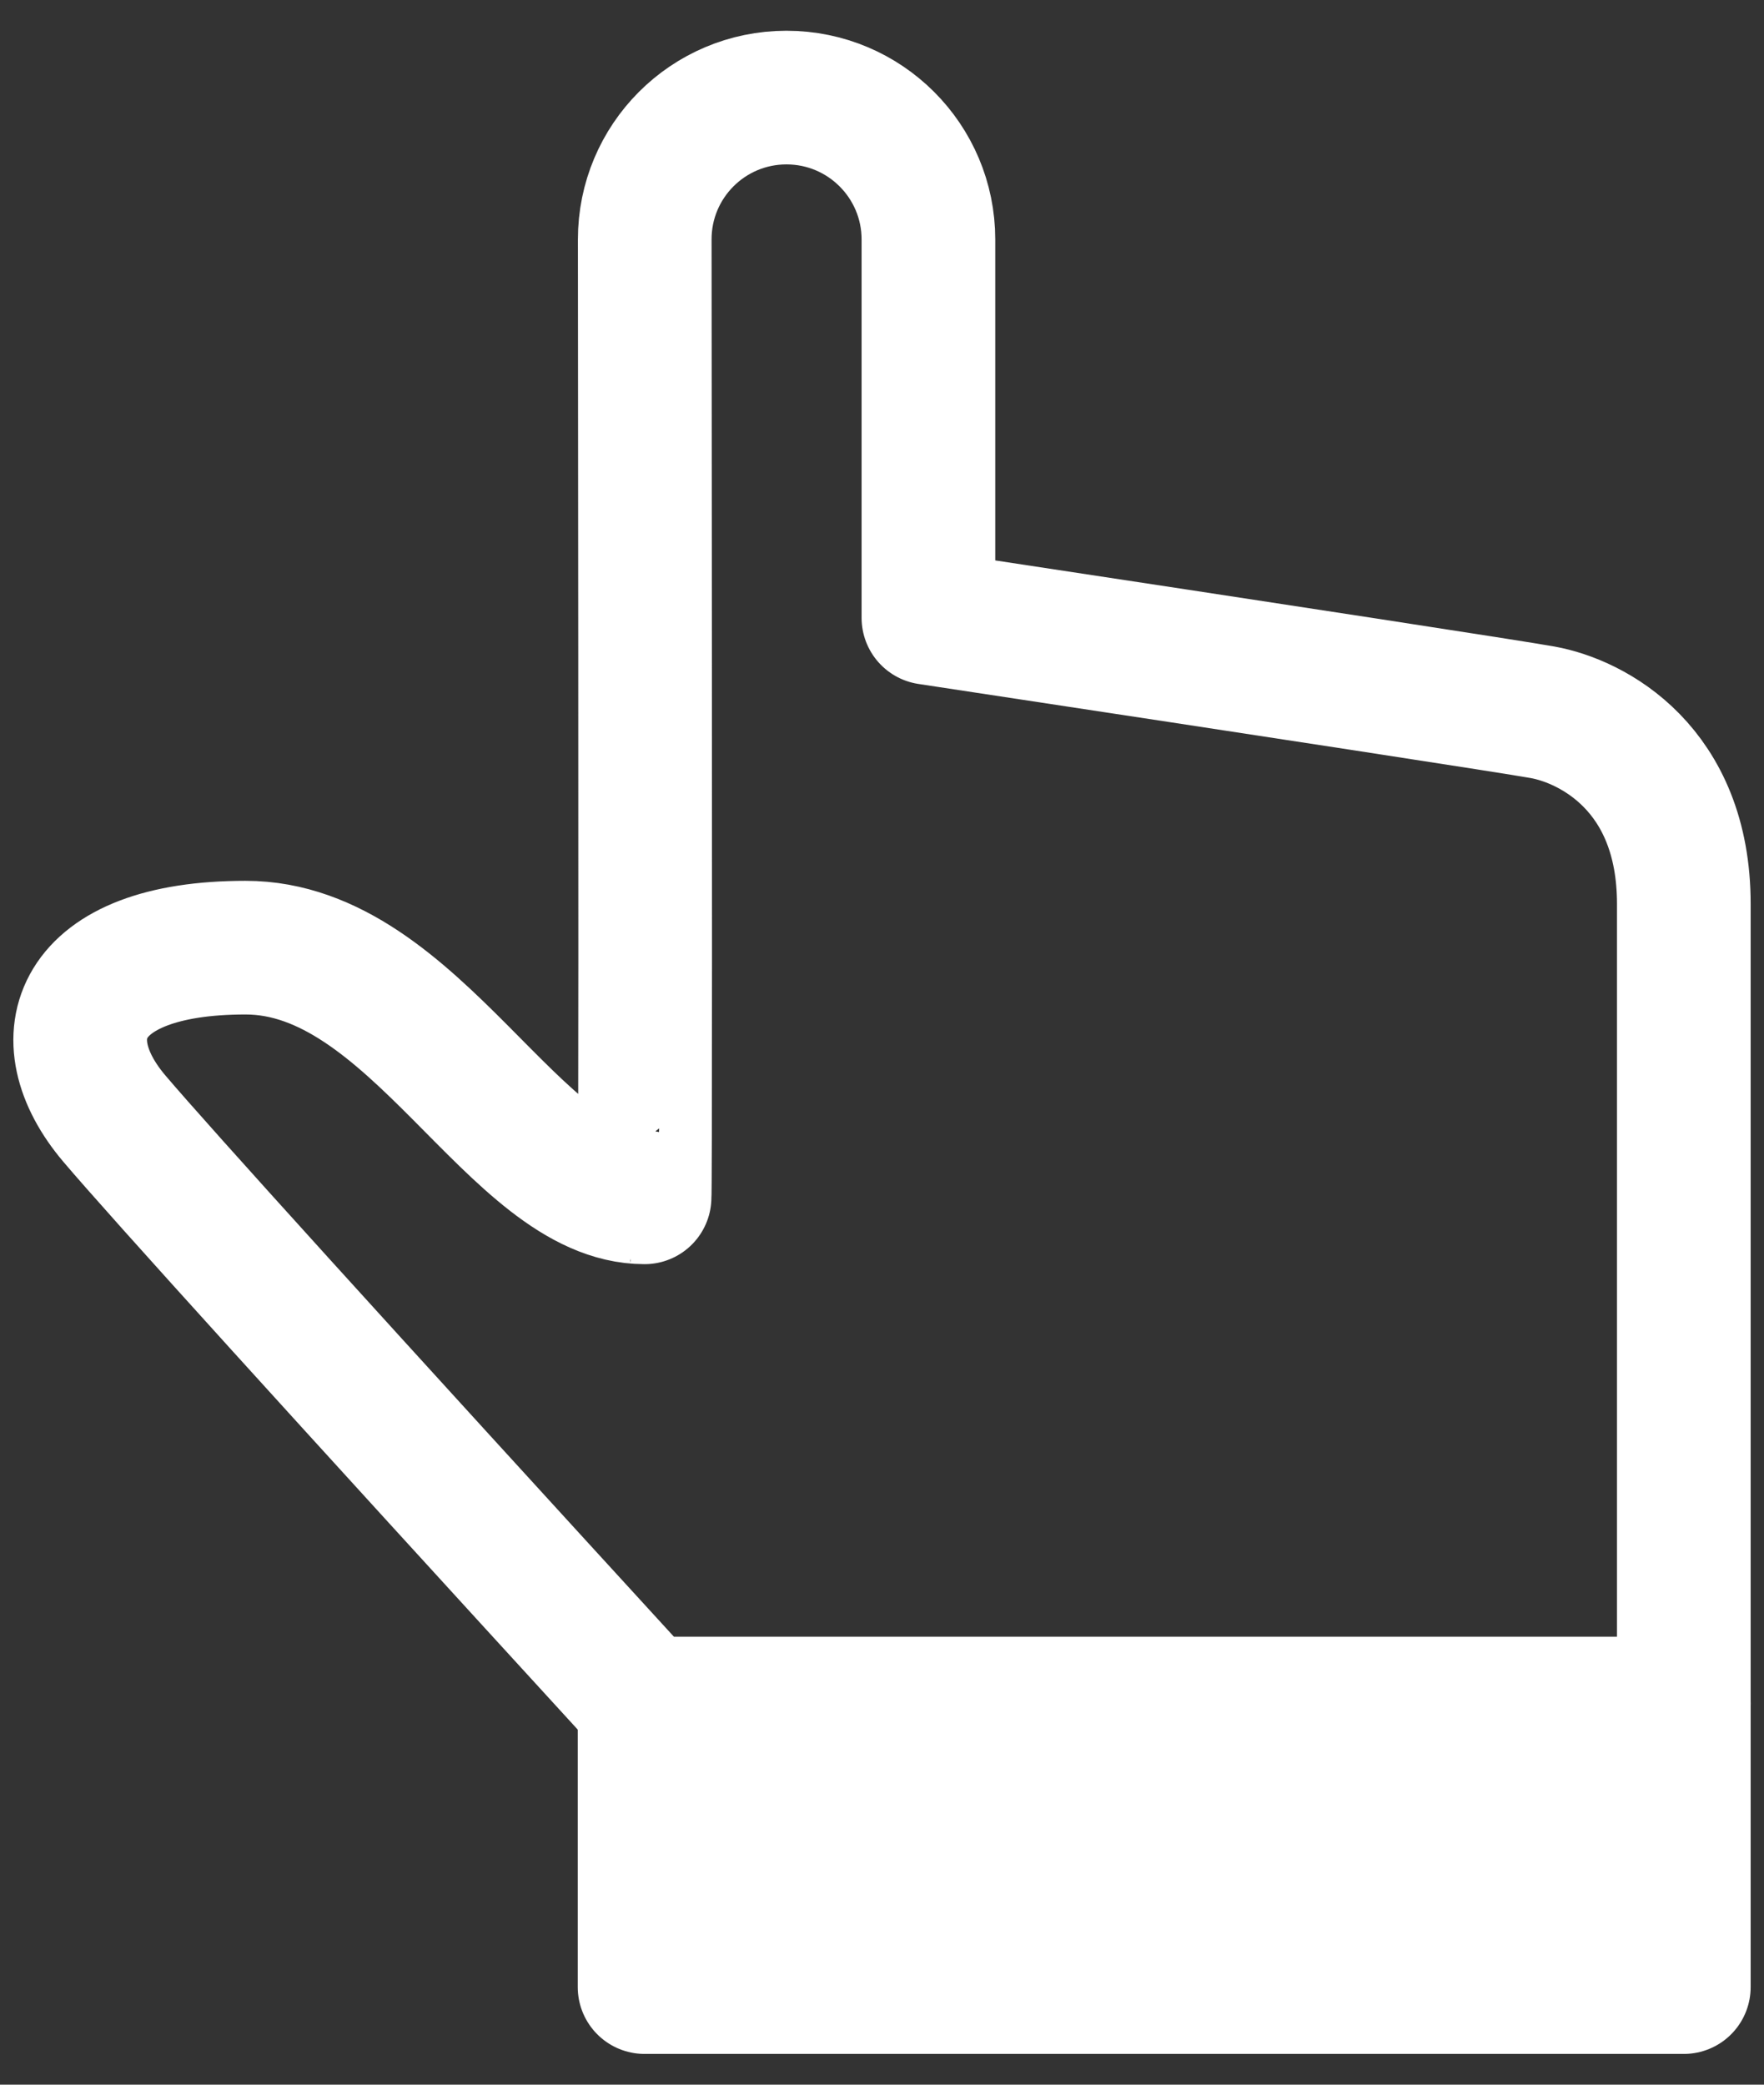
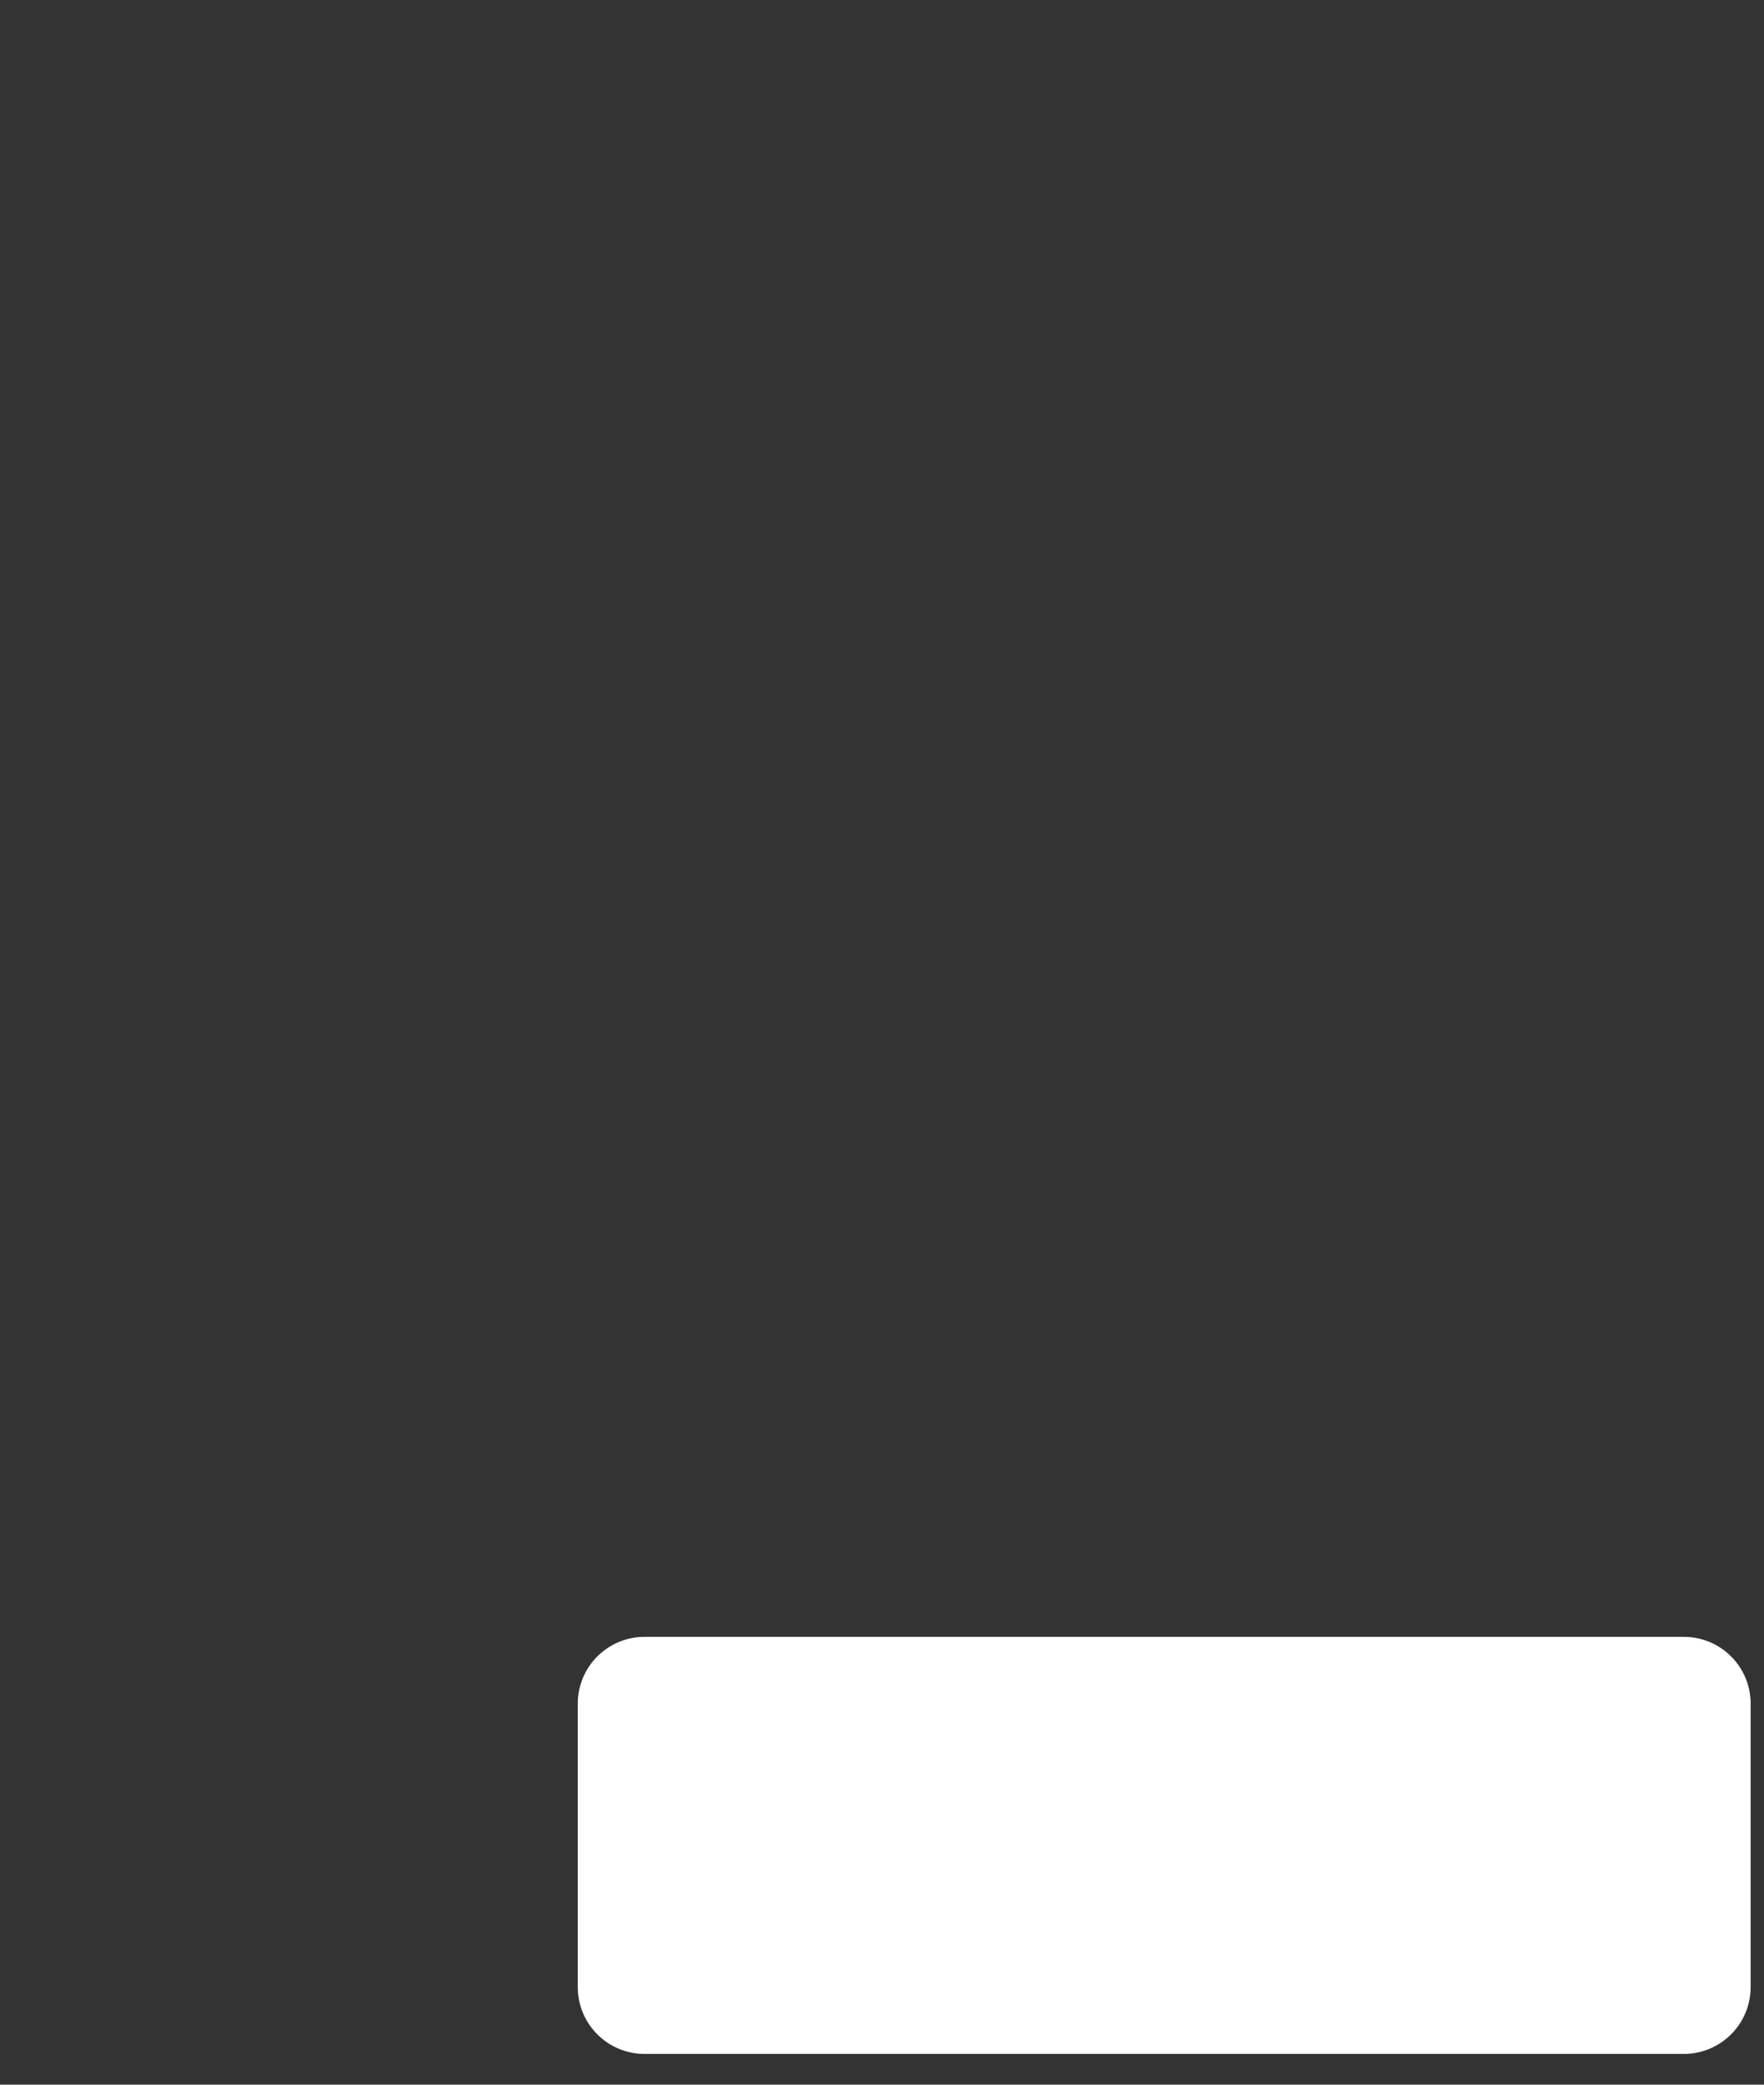
<svg xmlns="http://www.w3.org/2000/svg" width="22" height="26" viewBox="0 0 22 26" fill="none">
  <rect x="0" y="0" width="22" height="26" fill="#333333" stroke="none" />
  <path d="M21 21.248H8.039V24.783H21V21.248Z" fill="white" stroke="white" stroke-width="1.667" stroke-linejoin="round" />
-   <path d="M8.039 21.248C4.198 17.052 1.994 14.62 1.427 13.952C0.577 12.951 0.934 11.819 3.062 11.819C5.19 11.819 6.417 14.933 8.039 14.933C8.048 14.935 8.049 10.953 8.041 2.987C8.04 2.01 8.83 1.218 9.807 1.217H9.809C10.786 1.217 11.579 2.009 11.579 2.987V7.706C16.276 8.418 18.829 8.811 19.24 8.884C19.855 8.995 21 9.582 21 11.273C21 12.399 21 15.332 21 21.248H8.039Z" stroke="white" stroke-width="1.667" stroke-linejoin="round" />
</svg>